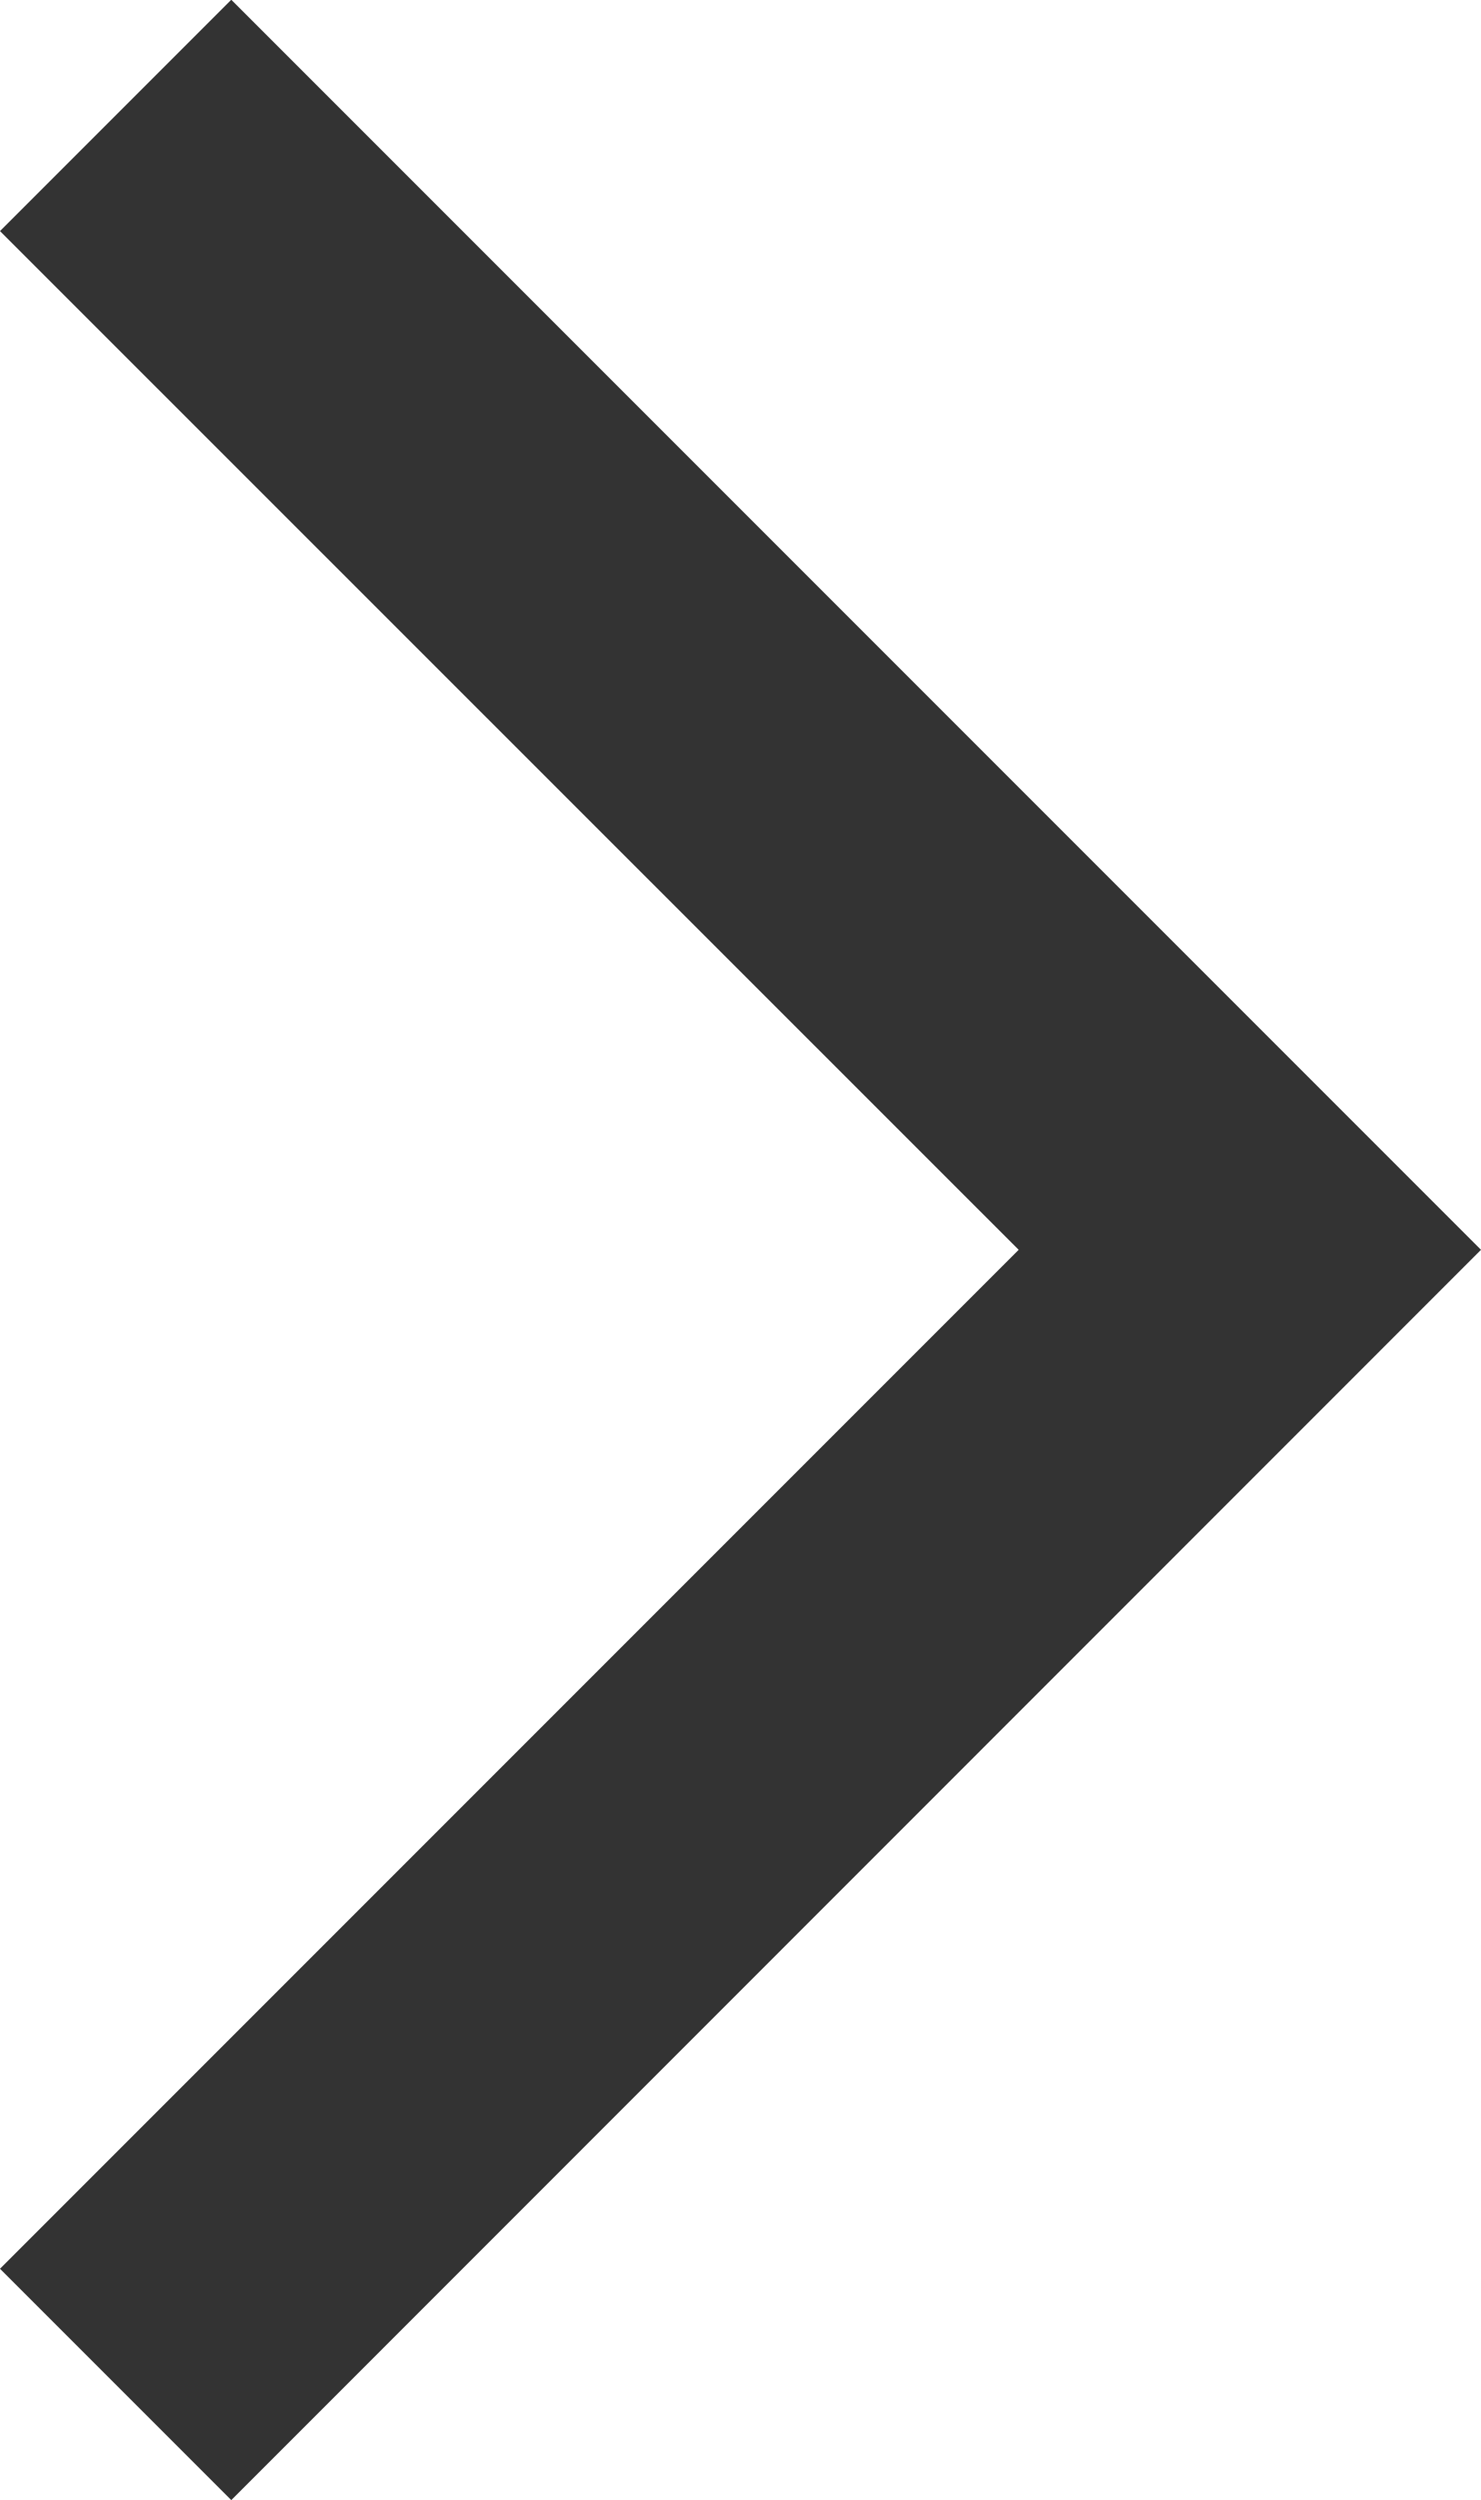
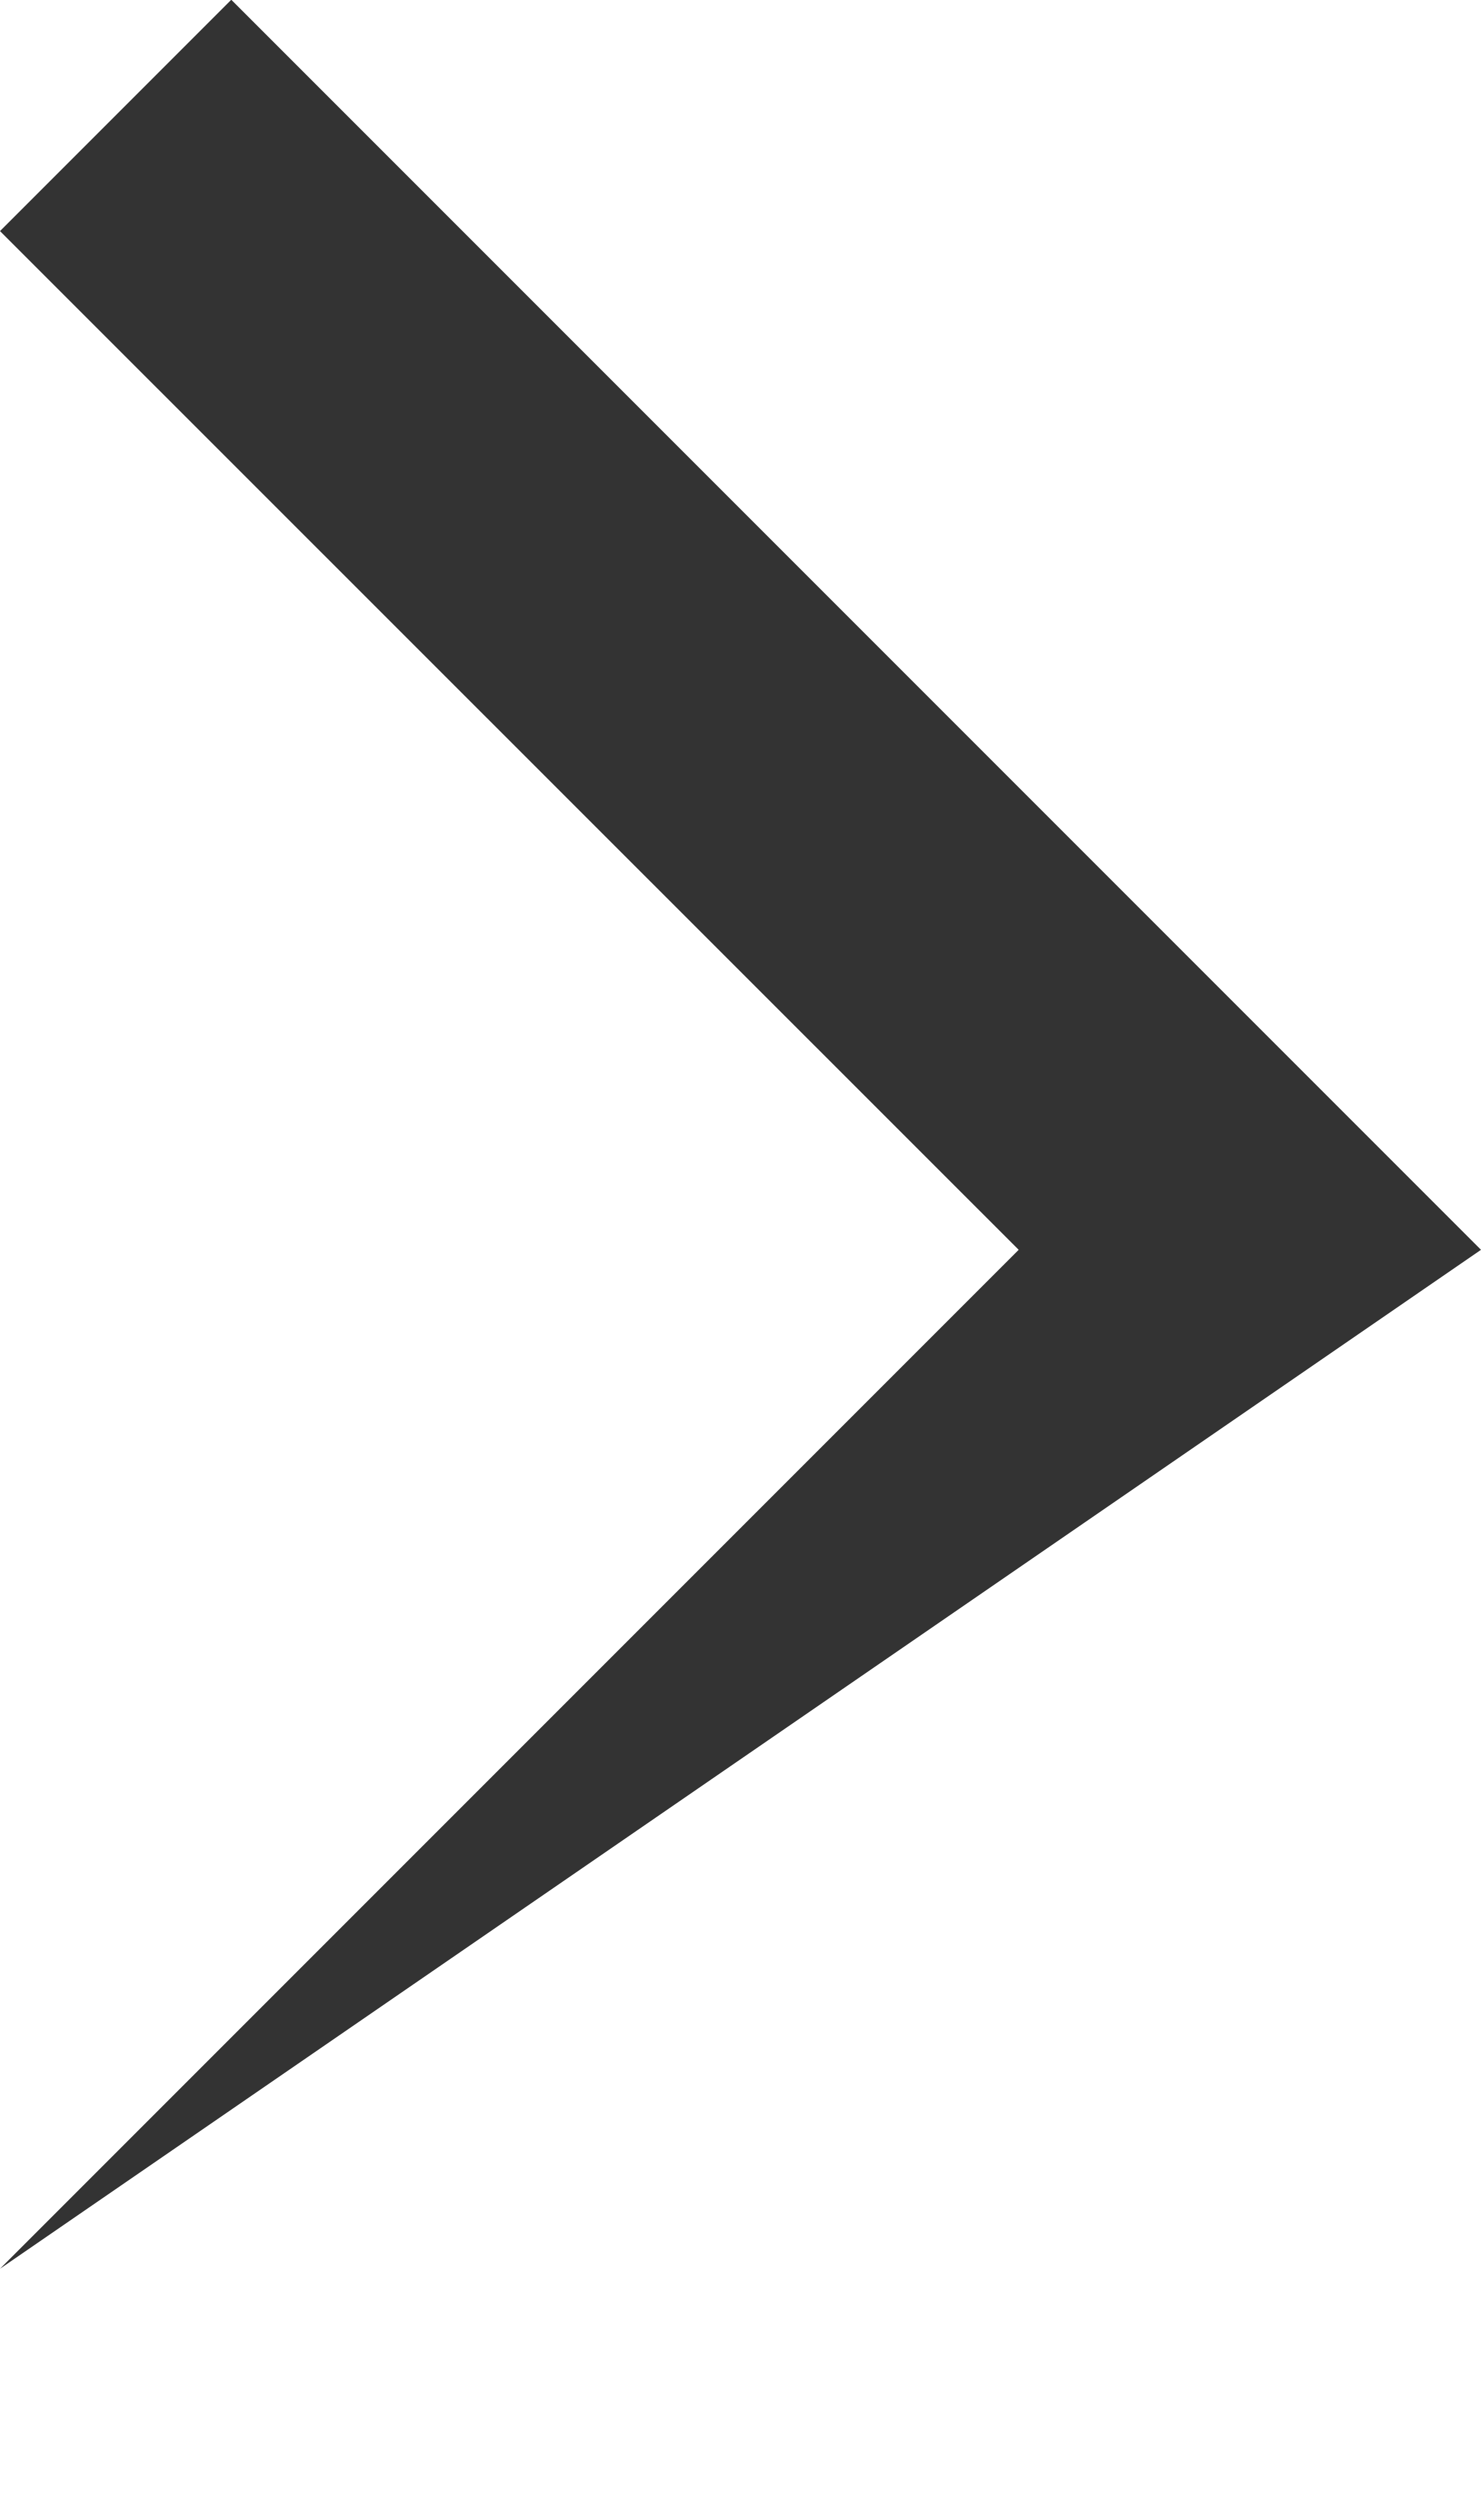
<svg xmlns="http://www.w3.org/2000/svg" width="6" height="10.126" viewBox="0 0 6 10.126">
-   <path d="M-5300,9.69l4.127-4.127L-5300,1.437l.937-.937L-5294,5.563l-5.063,5.064Z" transform="translate(5300 -0.501)" fill="#333" />
+   <path d="M-5300,9.69l4.127-4.127L-5300,1.437l.937-.937L-5294,5.563Z" transform="translate(5300 -0.501)" fill="#333" />
</svg>